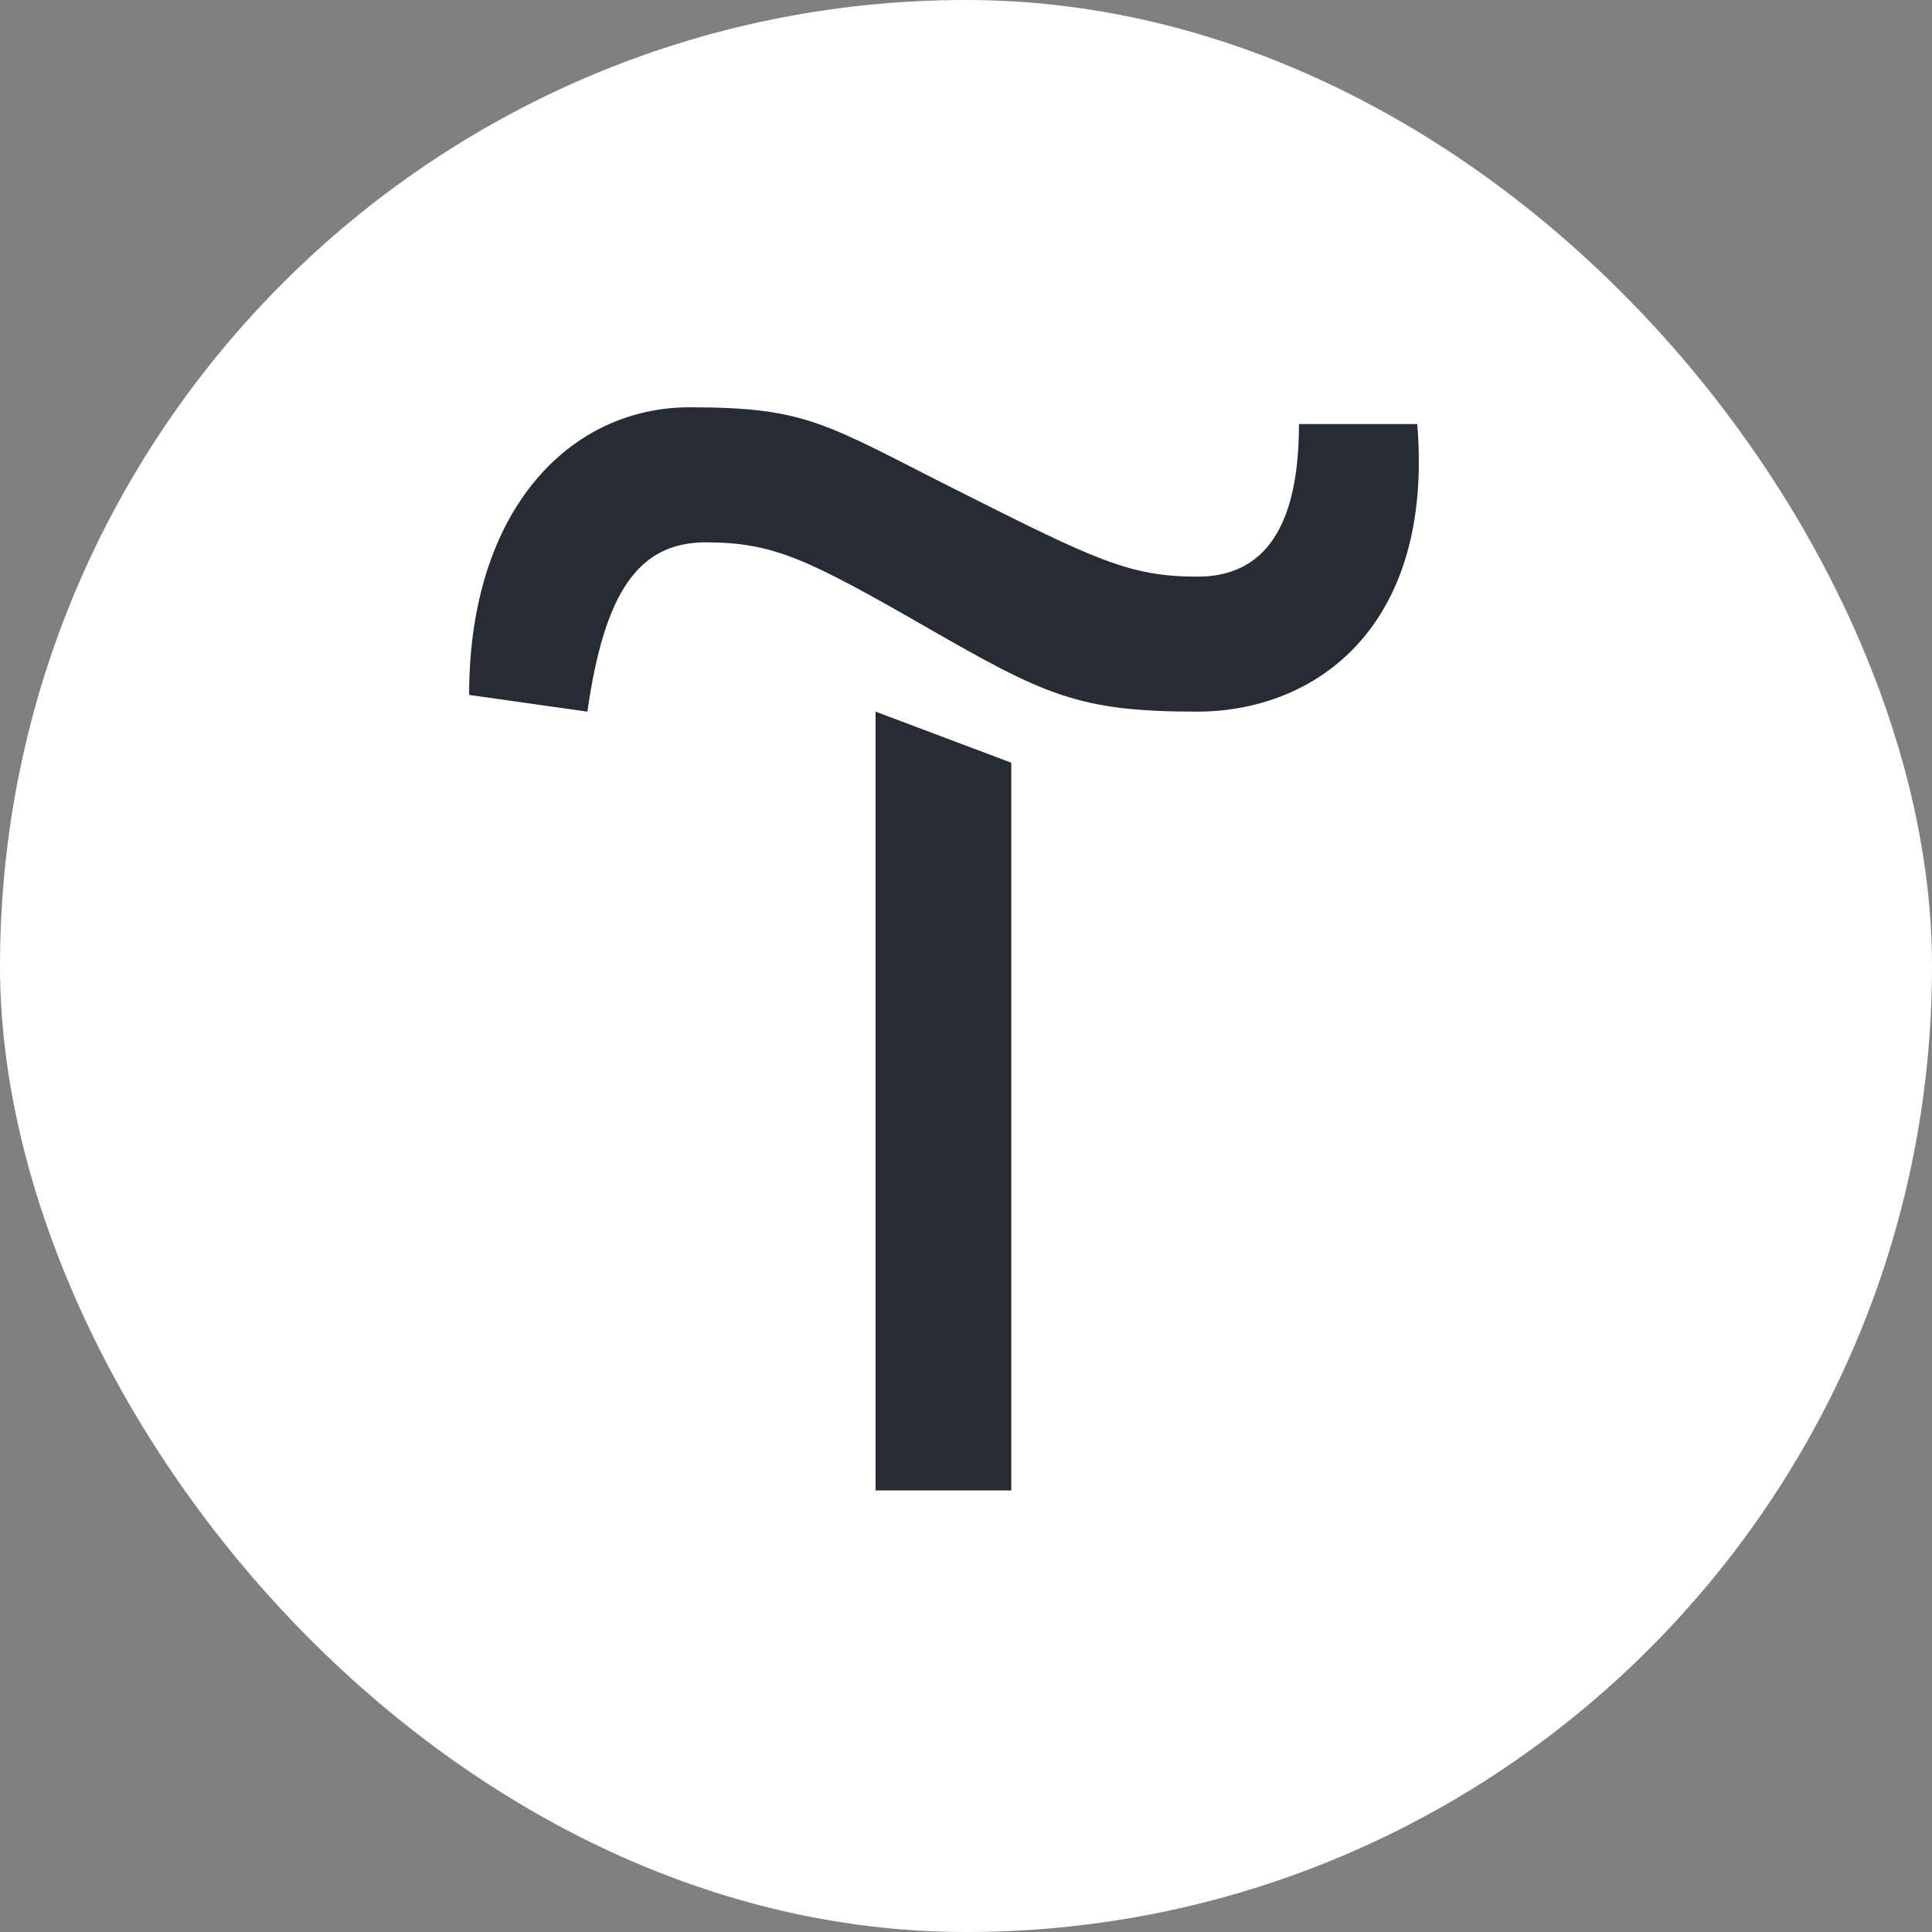
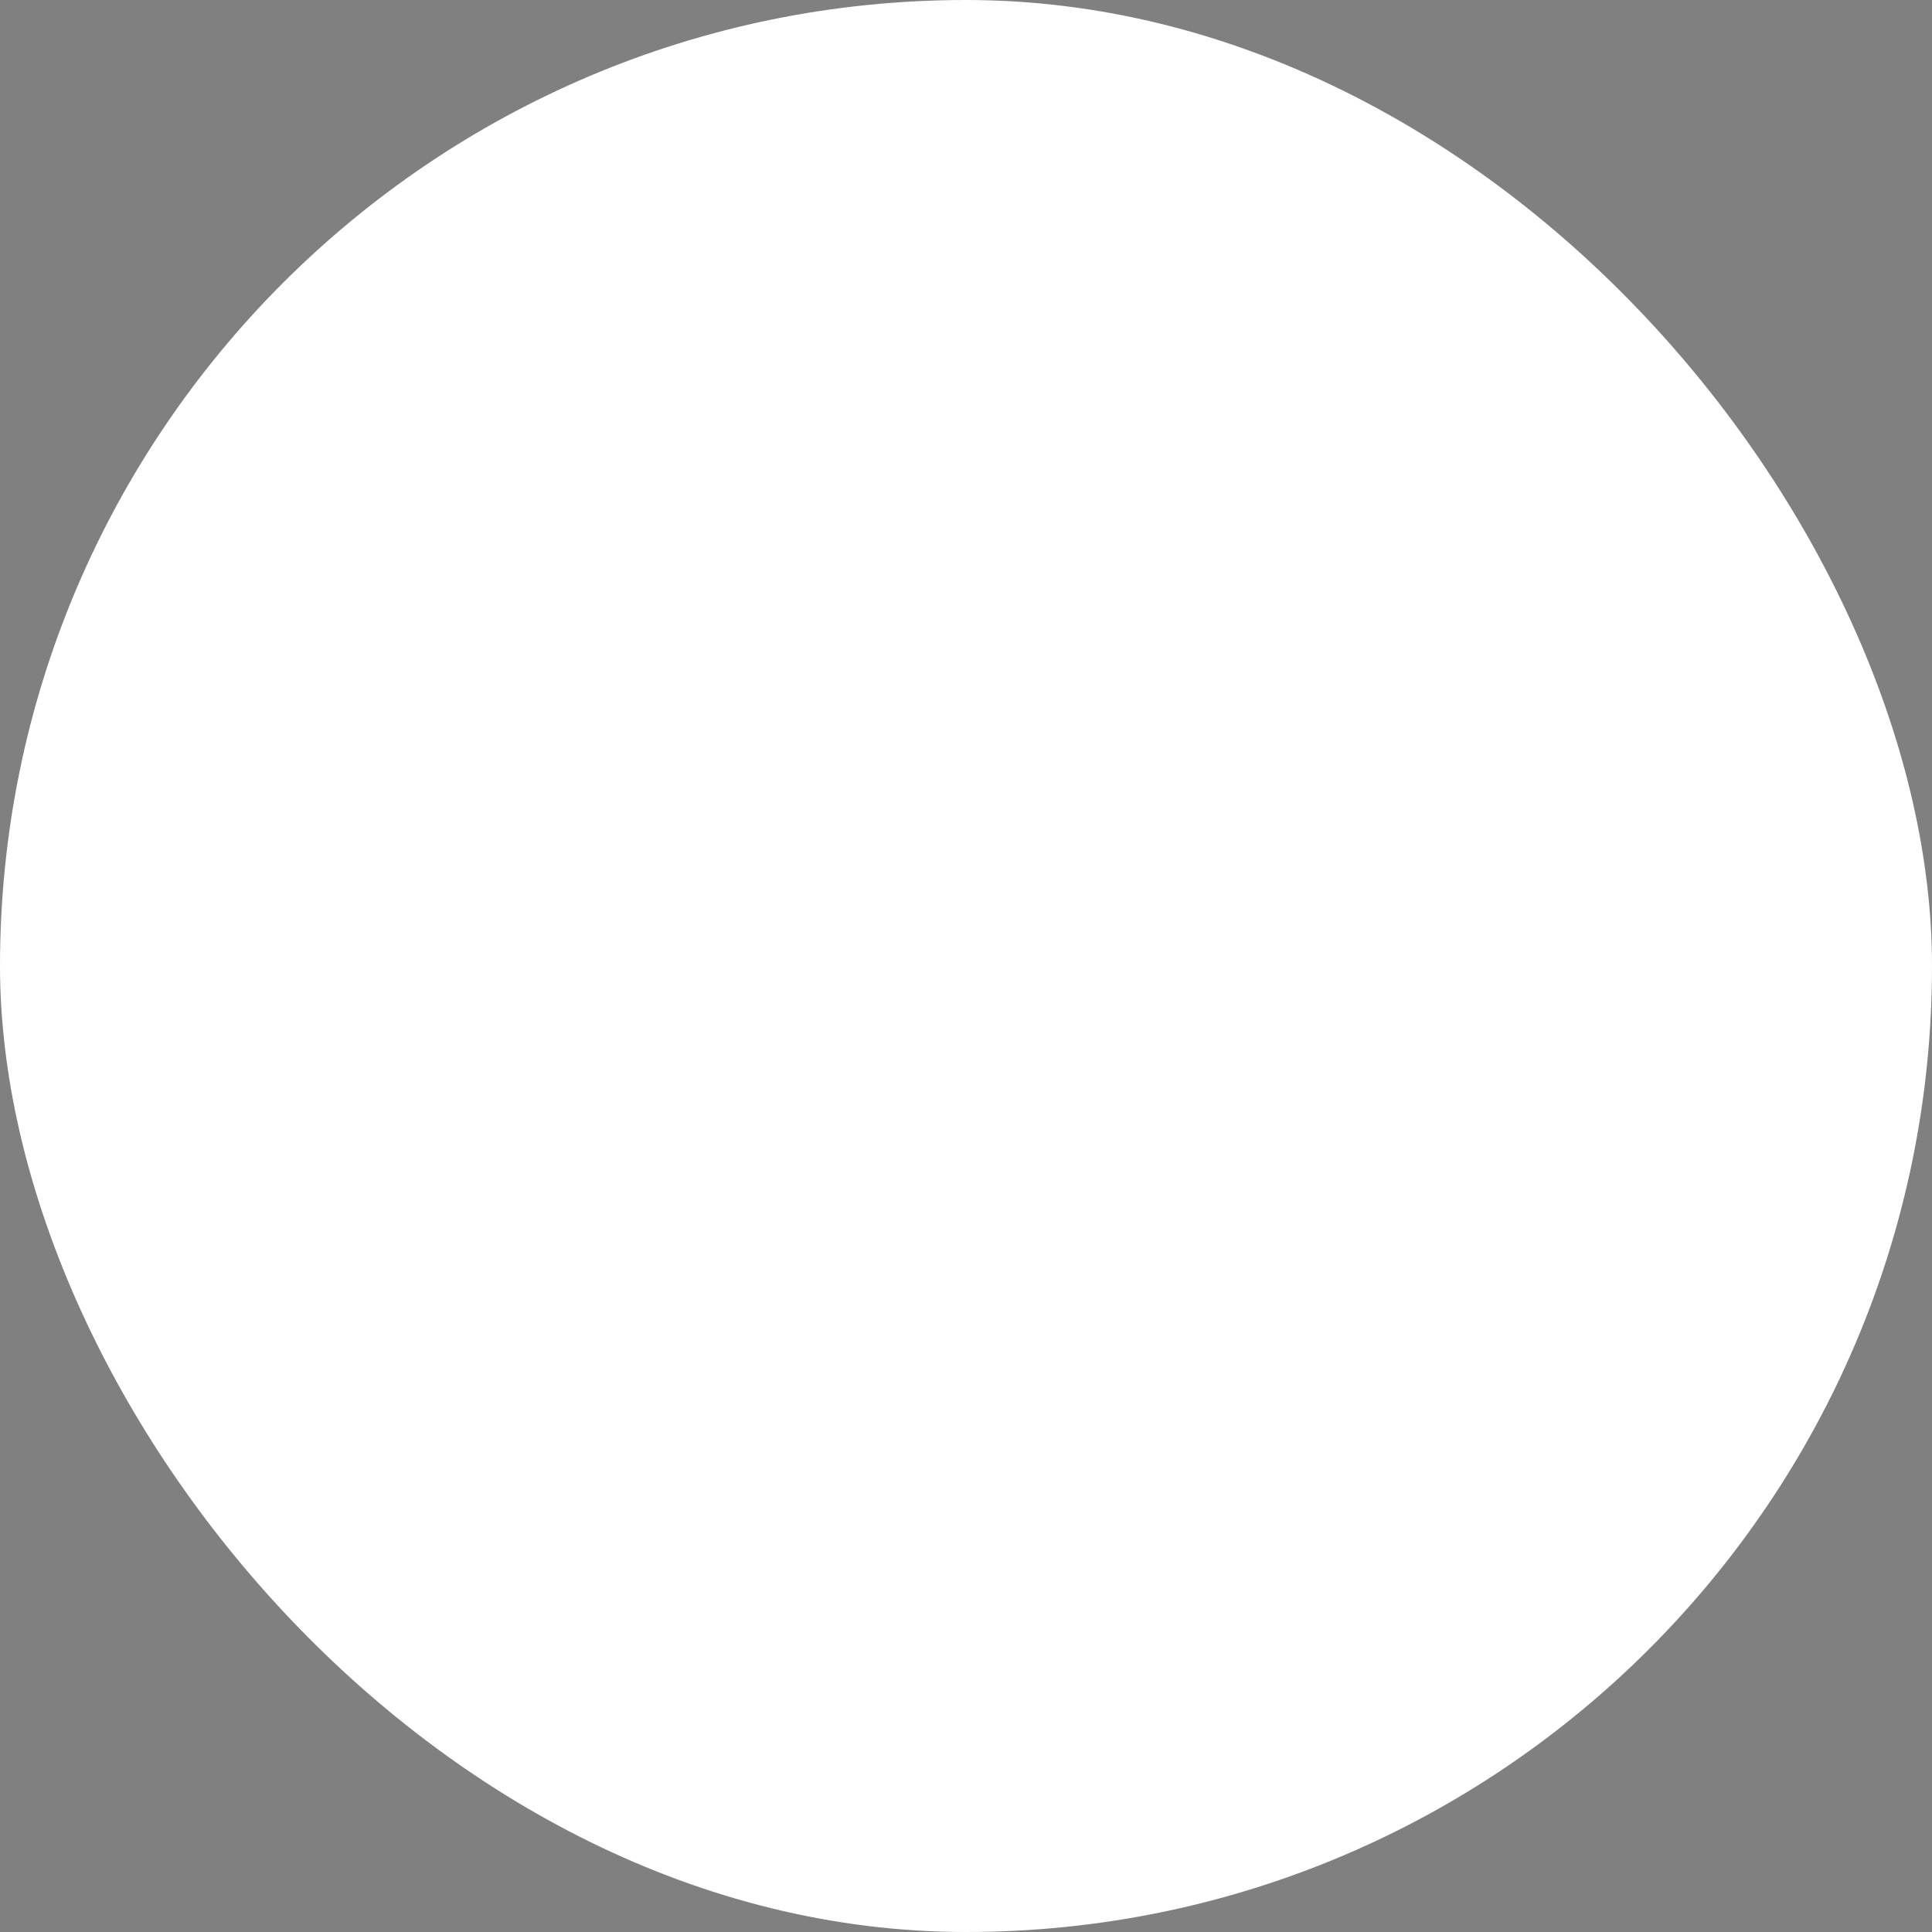
<svg xmlns="http://www.w3.org/2000/svg" width="32" height="32" fill="none">
  <rect width="100%" height="100%" fill="#808080" stroke="none" />
  <rect width="32" height="32" fill="#fff" rx="16" />
-   <path fill="#262C34" d="M16.75 12.633v12.053h-2.248V11.787zM7.77 11.51c0-3.083 1.68-4.764 3.651-4.764s2.248.278 4.485 1.402c2.237 1.125 2.805 1.403 3.929 1.403s1.68-.846 1.68-2.527h1.959c.278 3.361-1.68 4.763-3.65 4.763s-2.527-.278-4.486-1.402-2.526-1.402-3.65-1.402-1.68.846-1.959 2.804z" />
</svg>